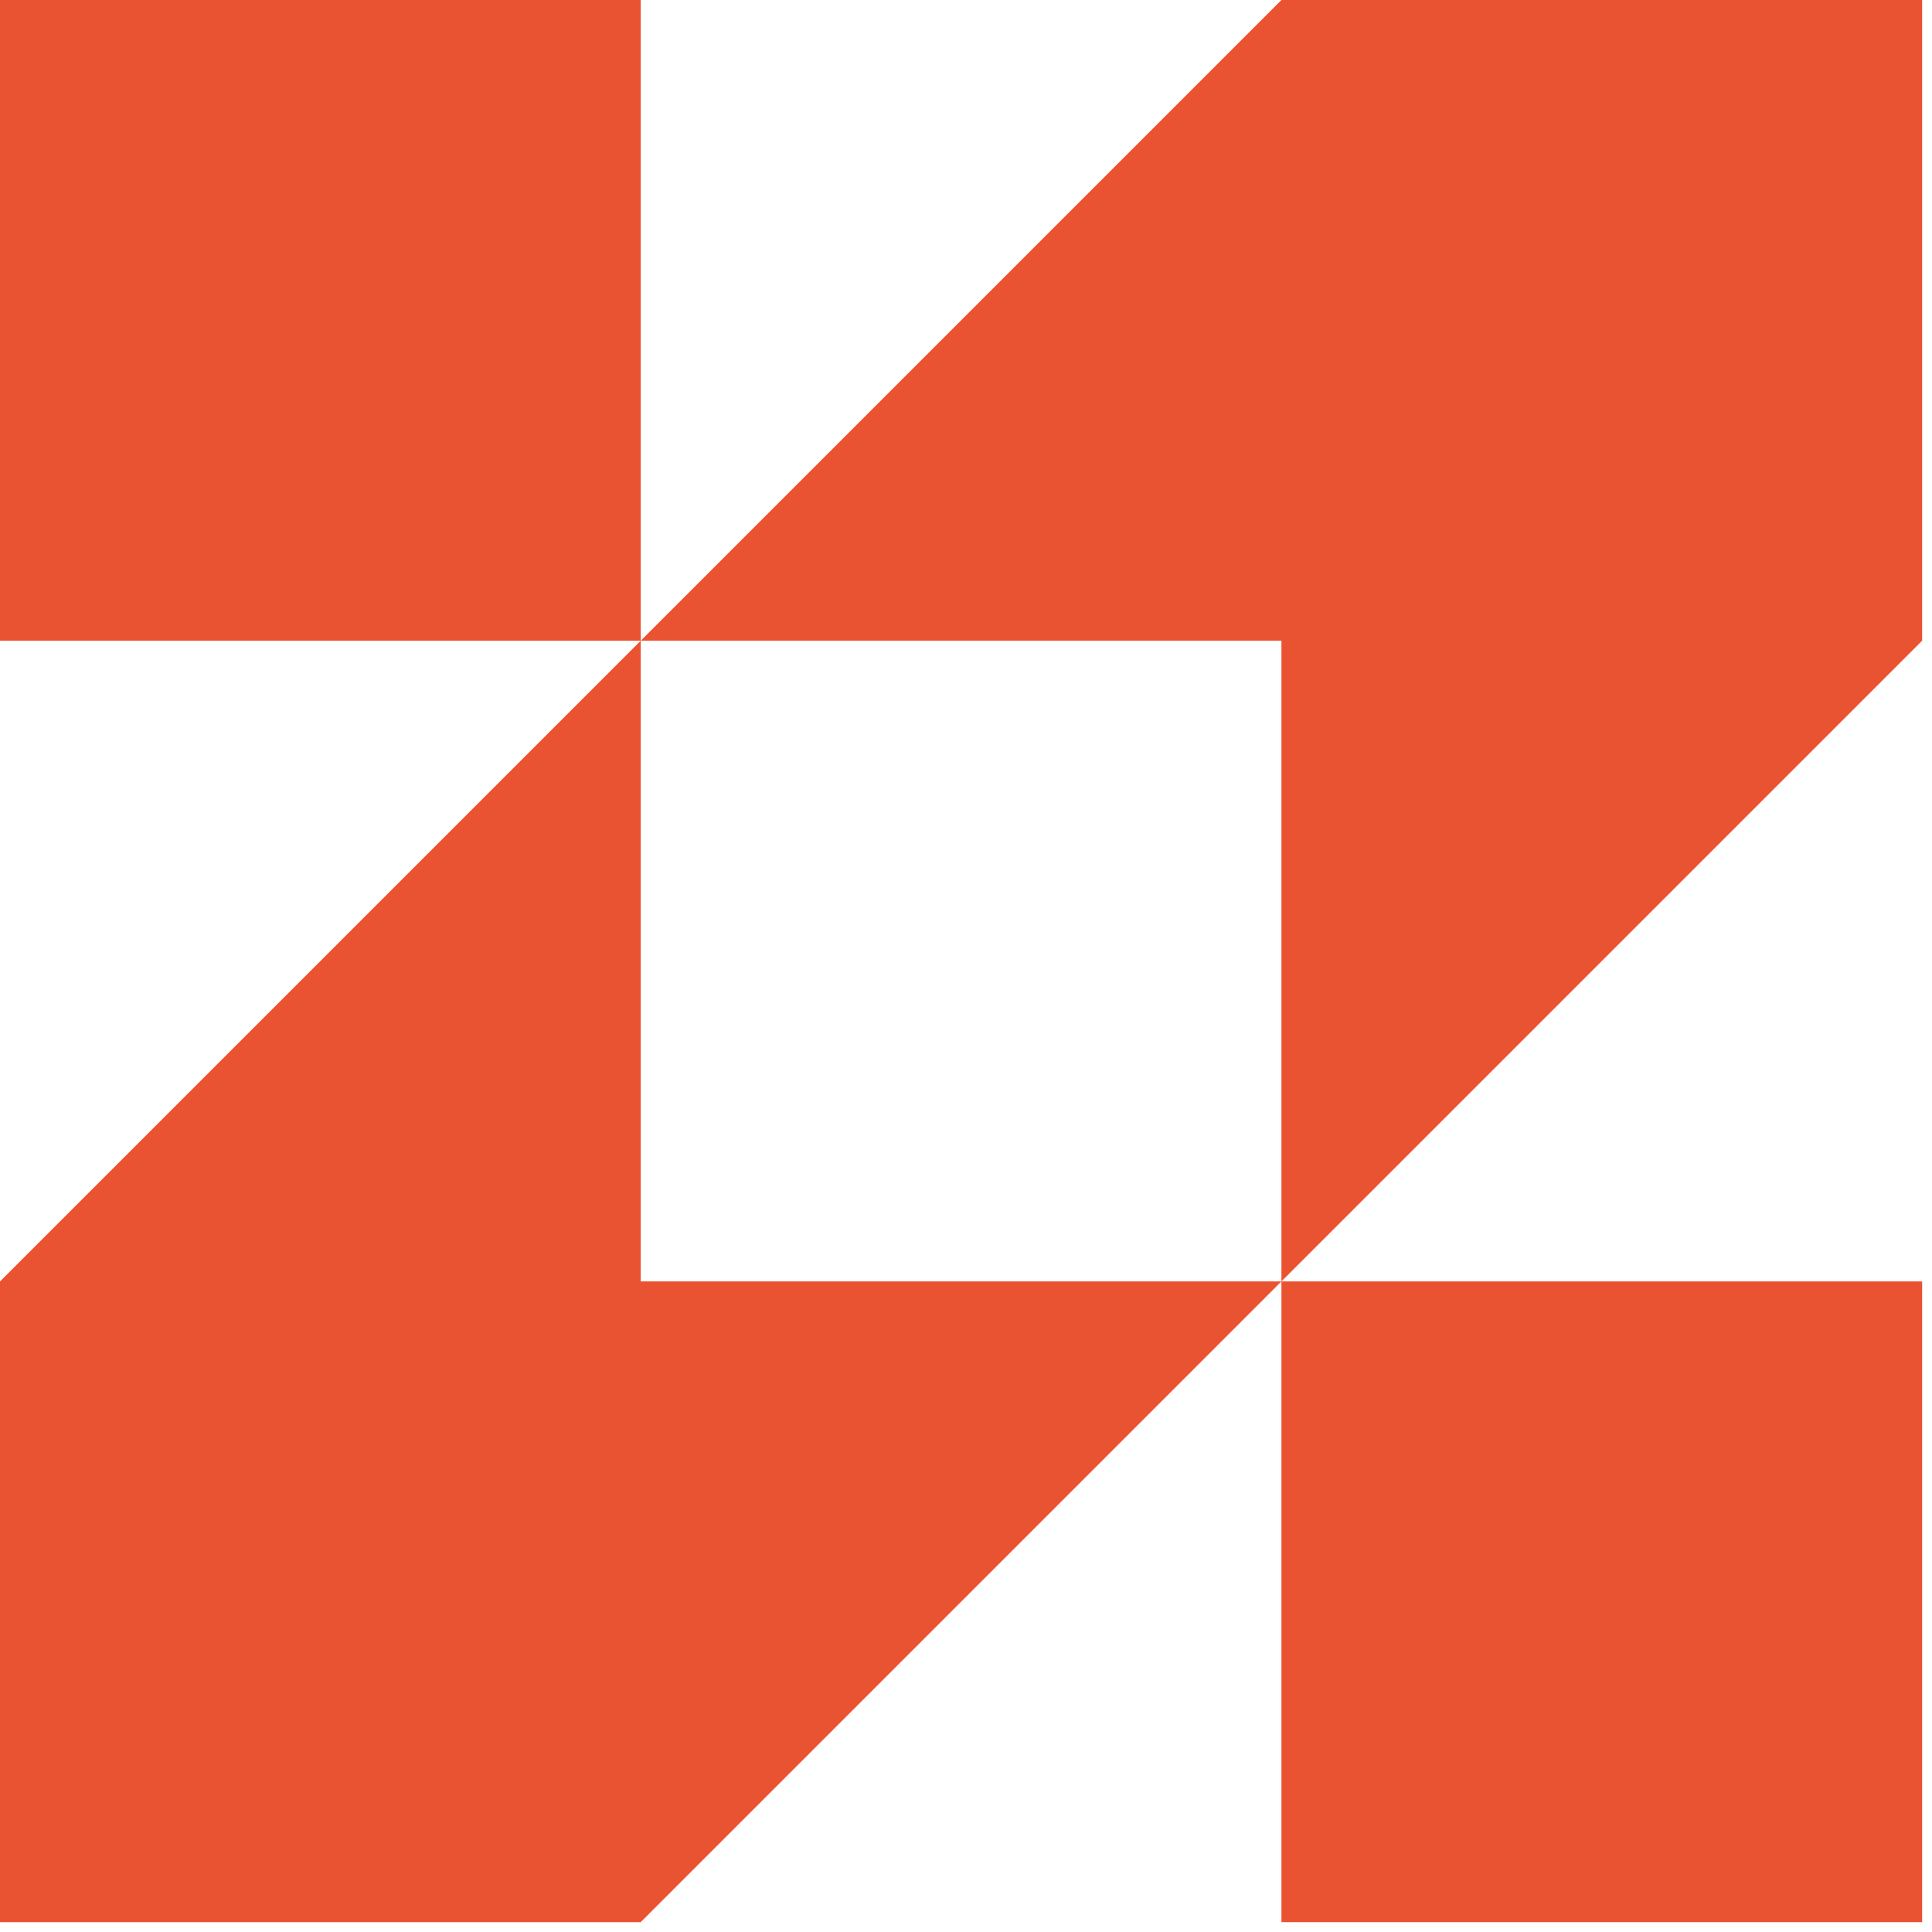
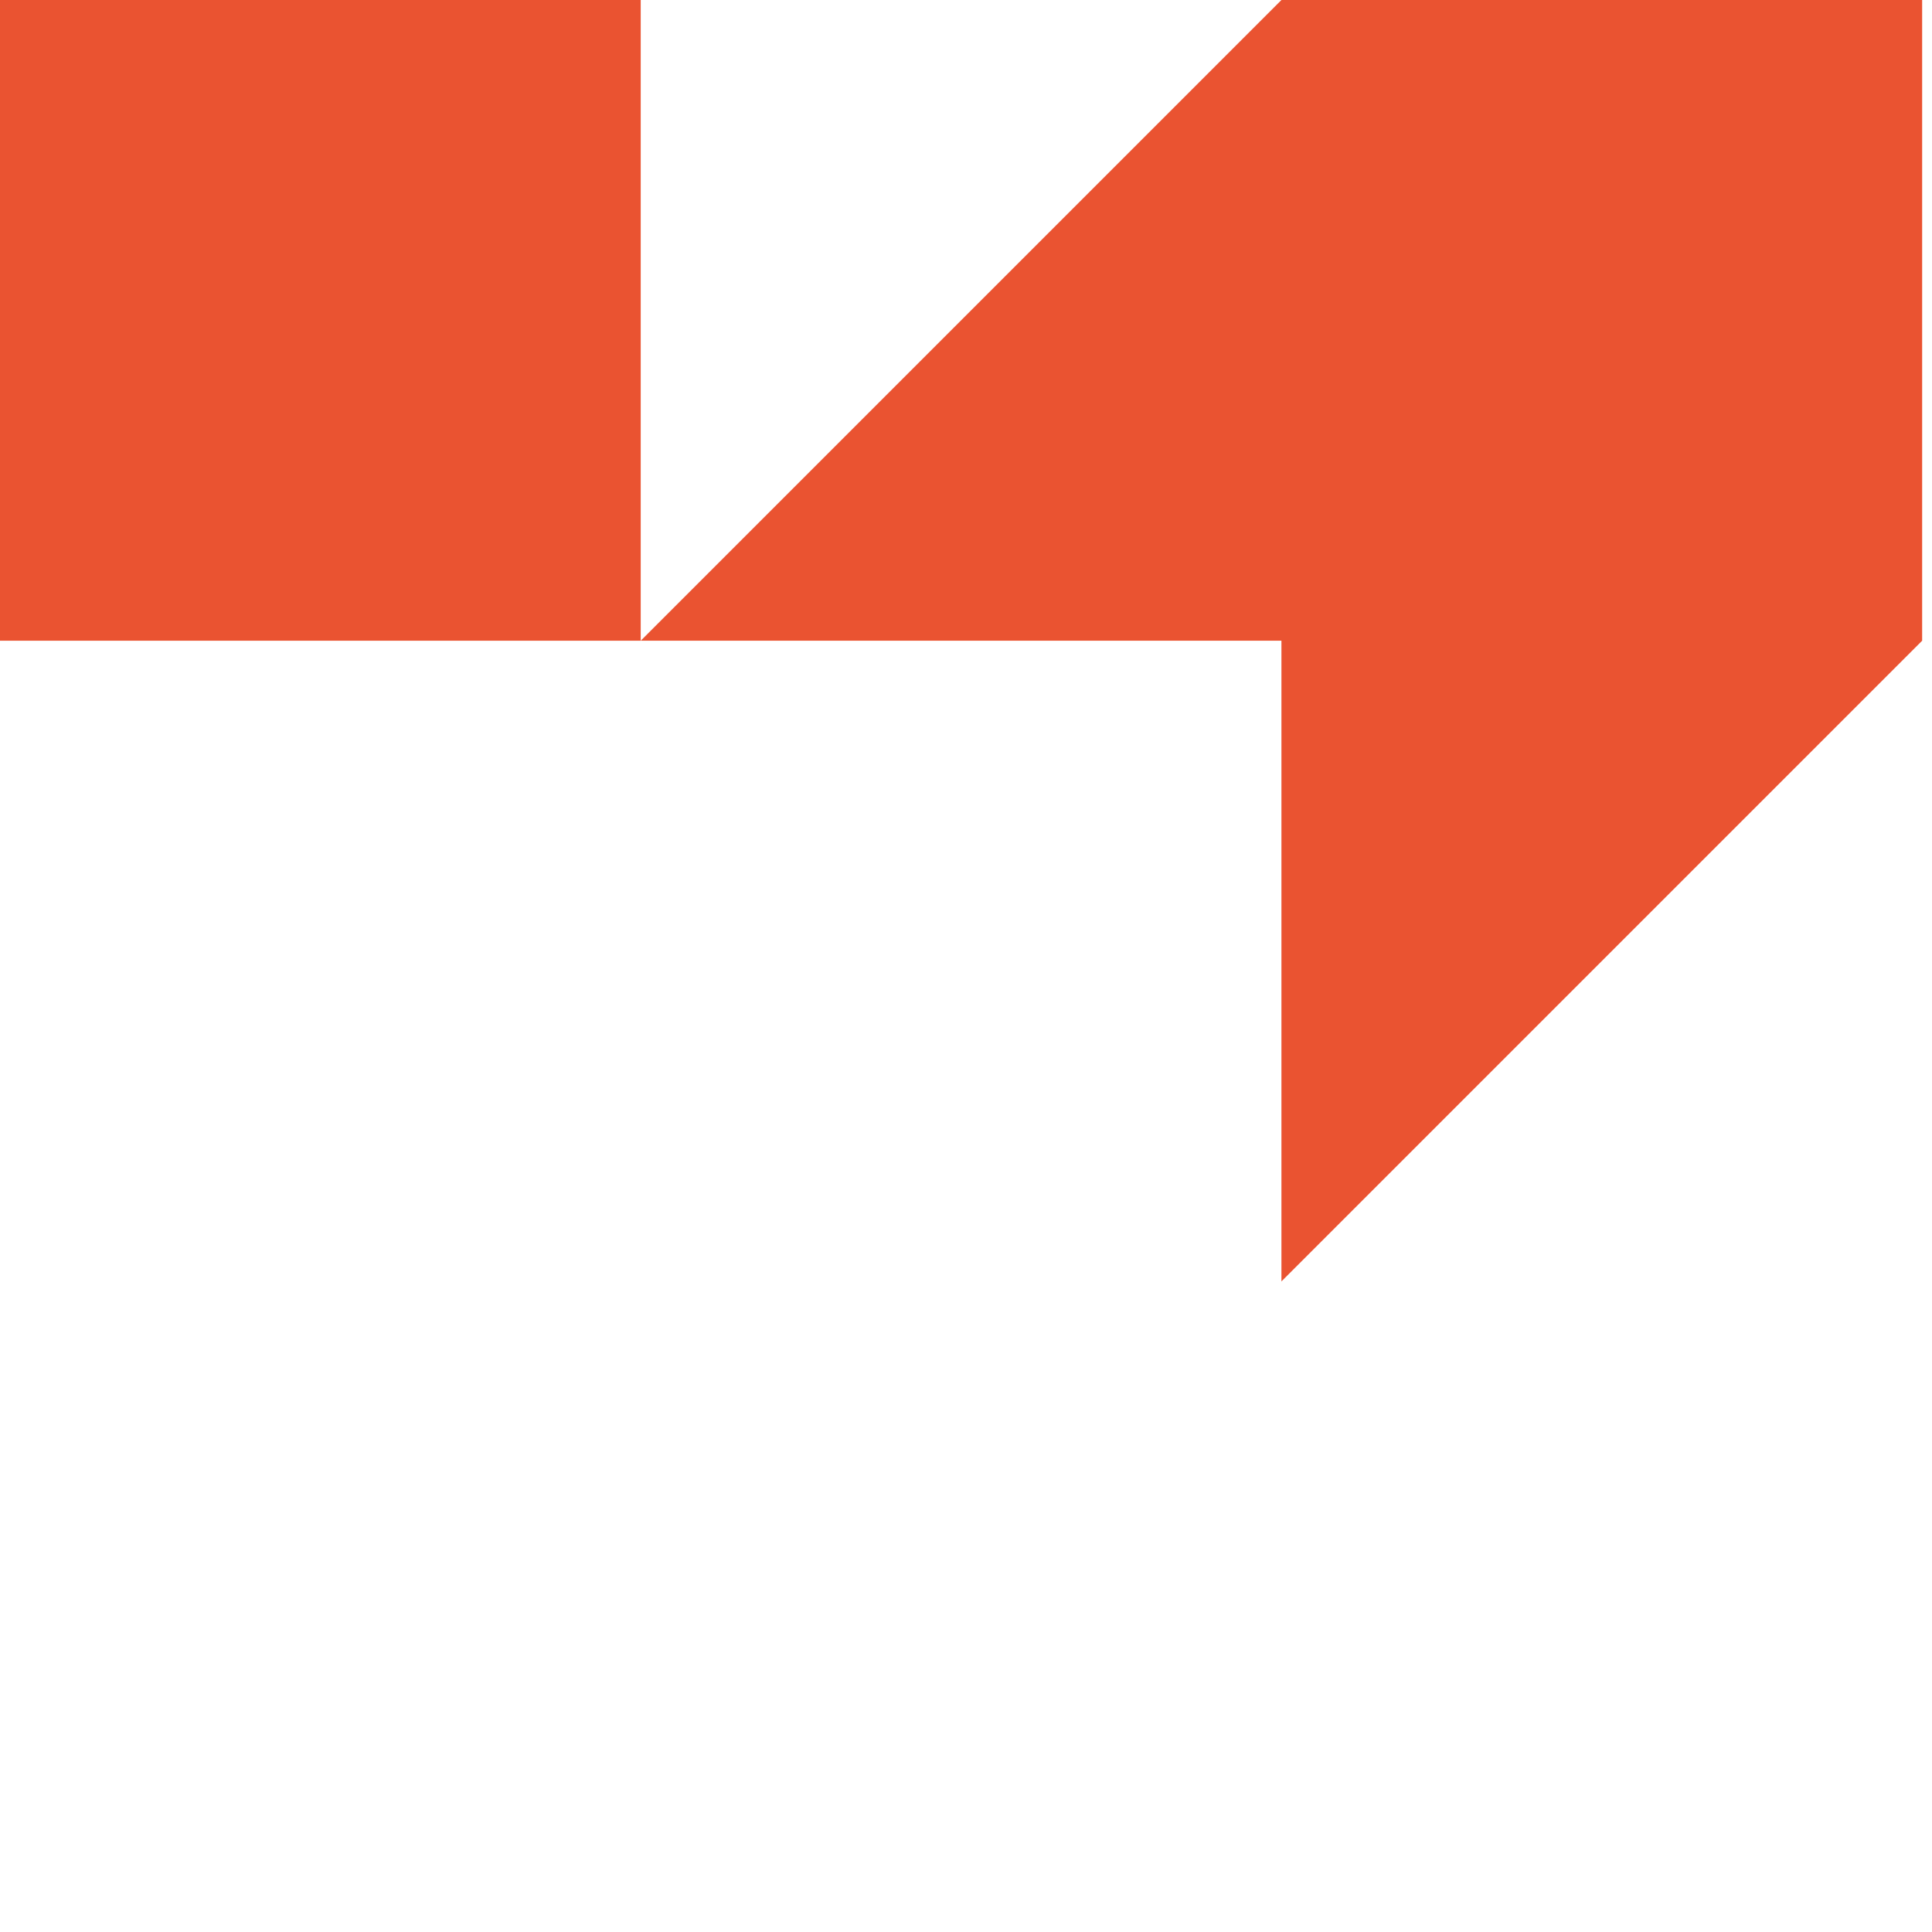
<svg xmlns="http://www.w3.org/2000/svg" width="49" height="49" viewBox="0 0 49 49" fill="none">
  <path d="M16.25 16.25L32.5 0H48.75V16.25L32.5 32.5V16.25H16.25Z" fill="#EA5331" />
-   <path d="M32.5 32.5H48.75V48.75H32.5V32.5Z" fill="#EA5331" />
-   <path d="M16.25 16.25L0 32.5V48.75H16.25L32.5 32.5H16.25V16.25Z" fill="#EA5331" />
+   <path d="M32.5 32.5H48.75V48.75V32.5Z" fill="#EA5331" />
  <path d="M16.25 16.25H0V0H16.25V16.25Z" fill="#EA5331" />
</svg>